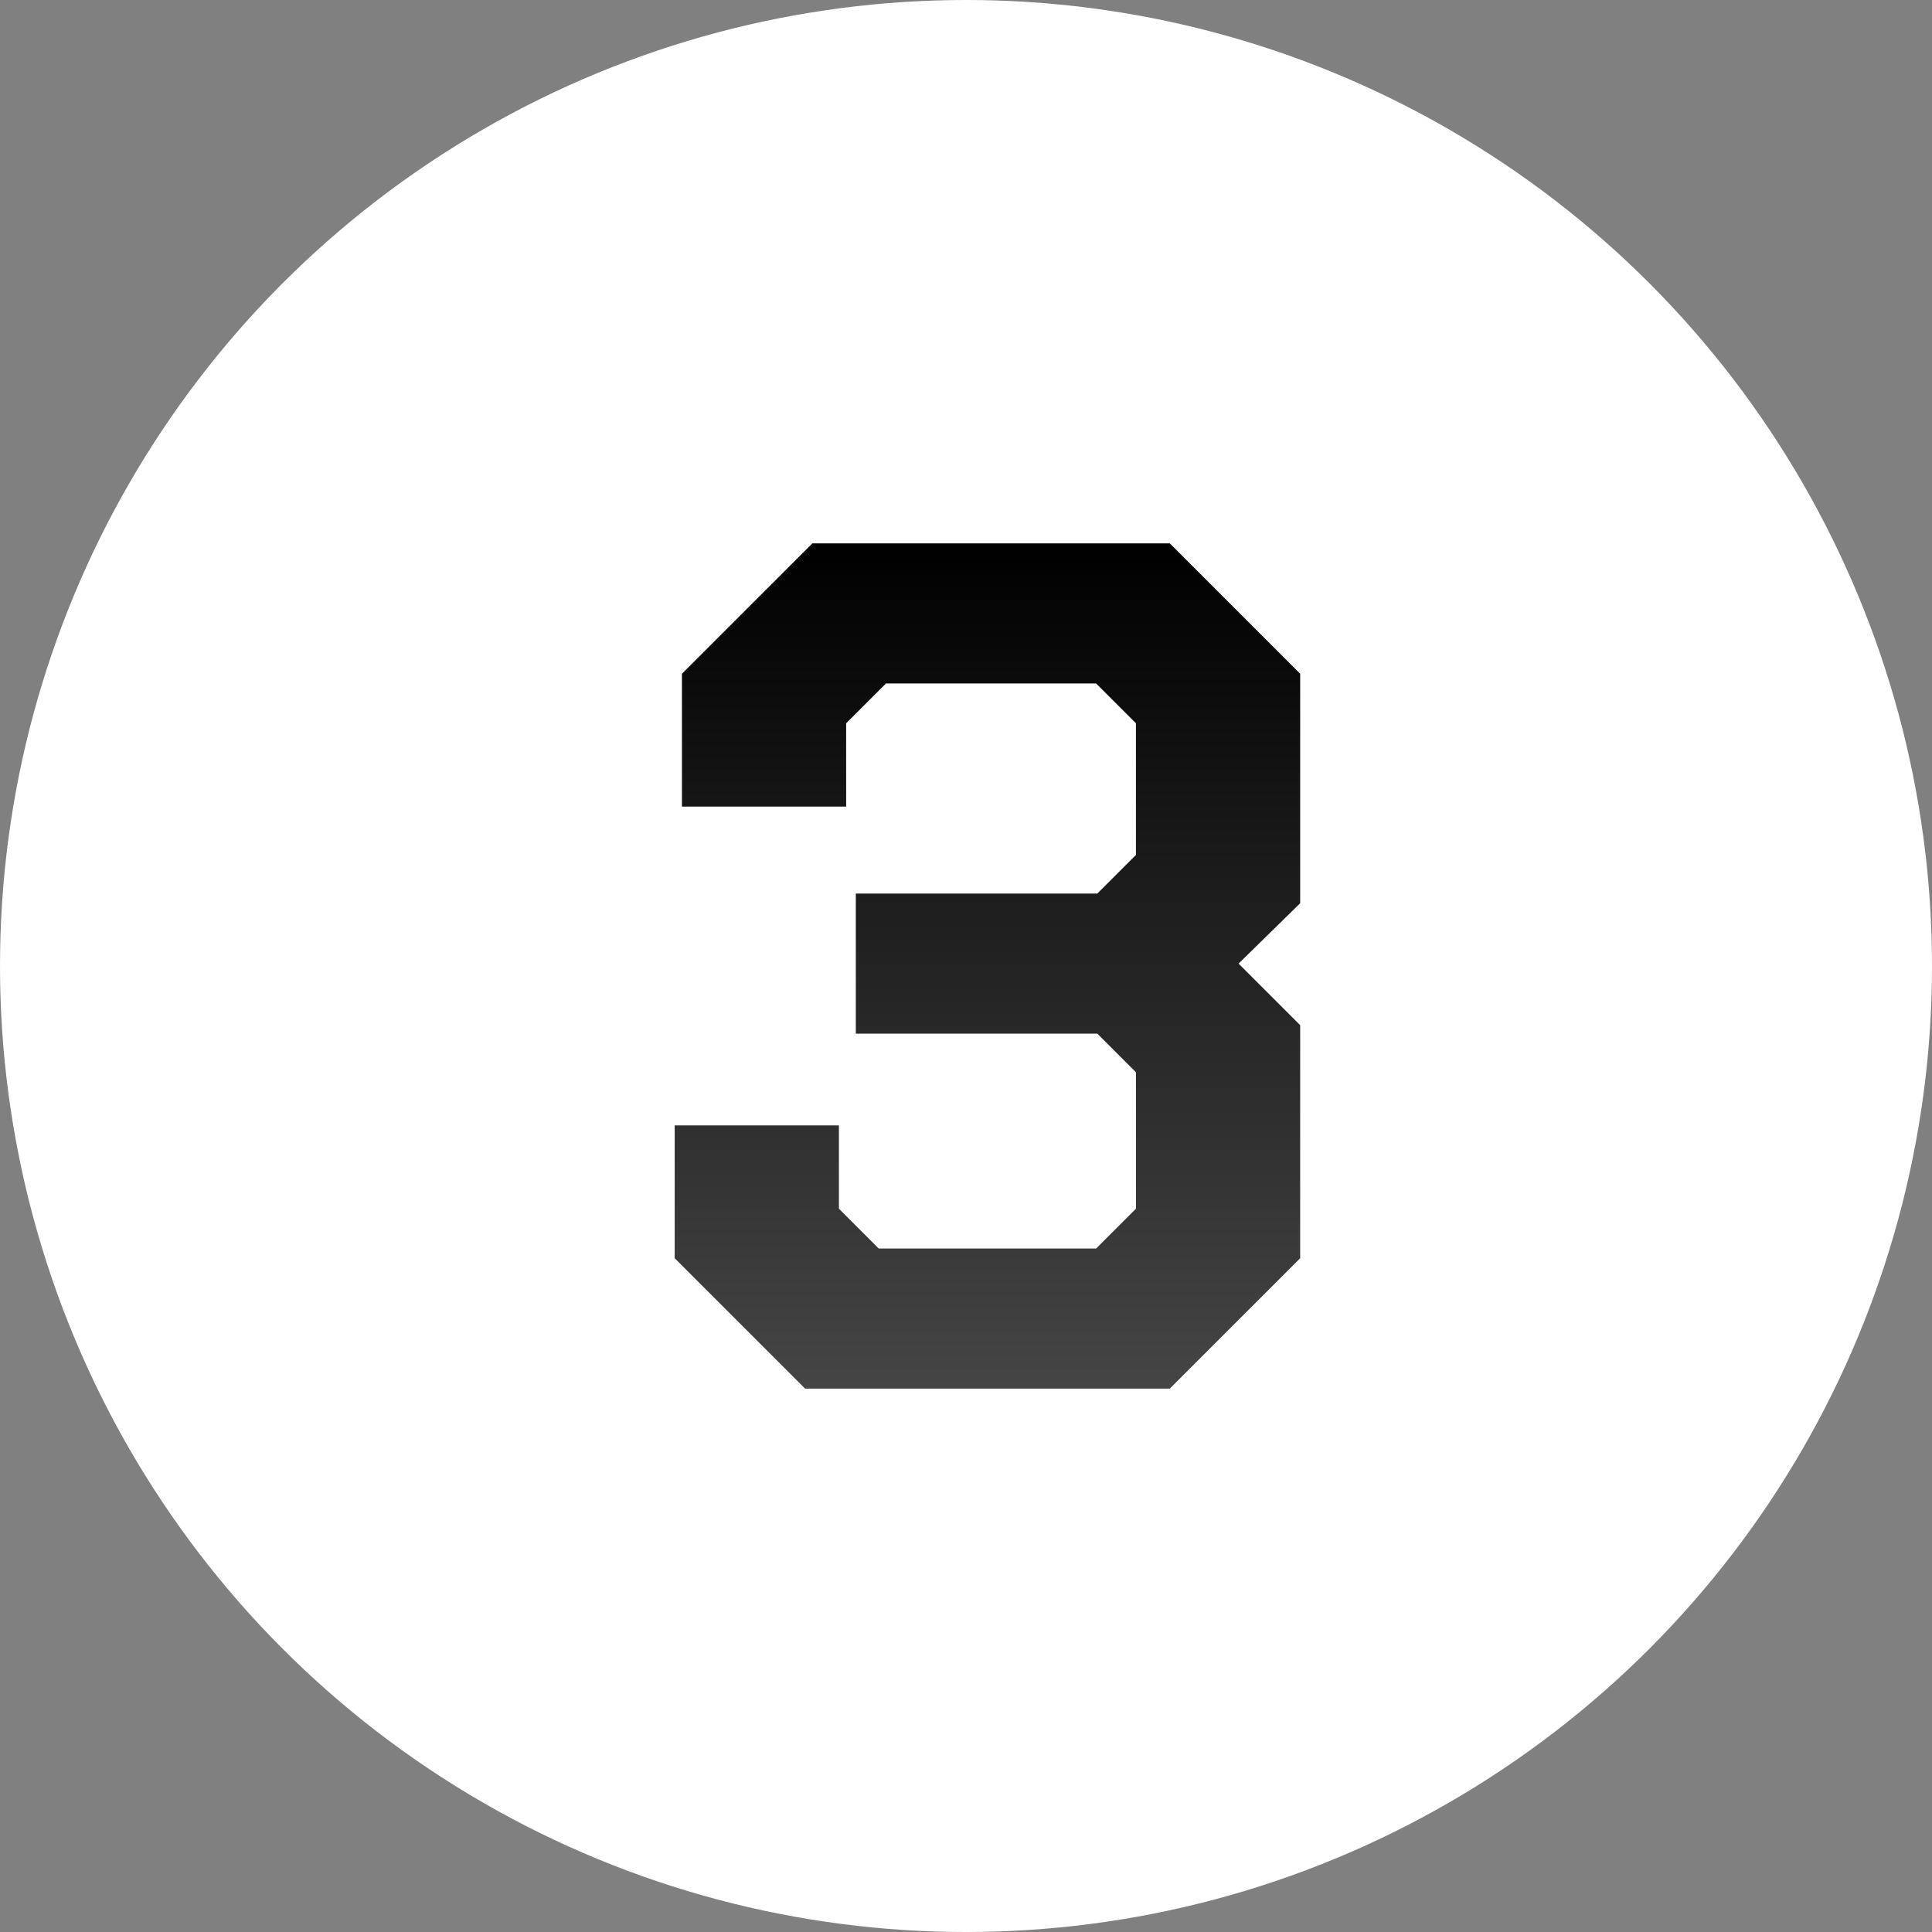
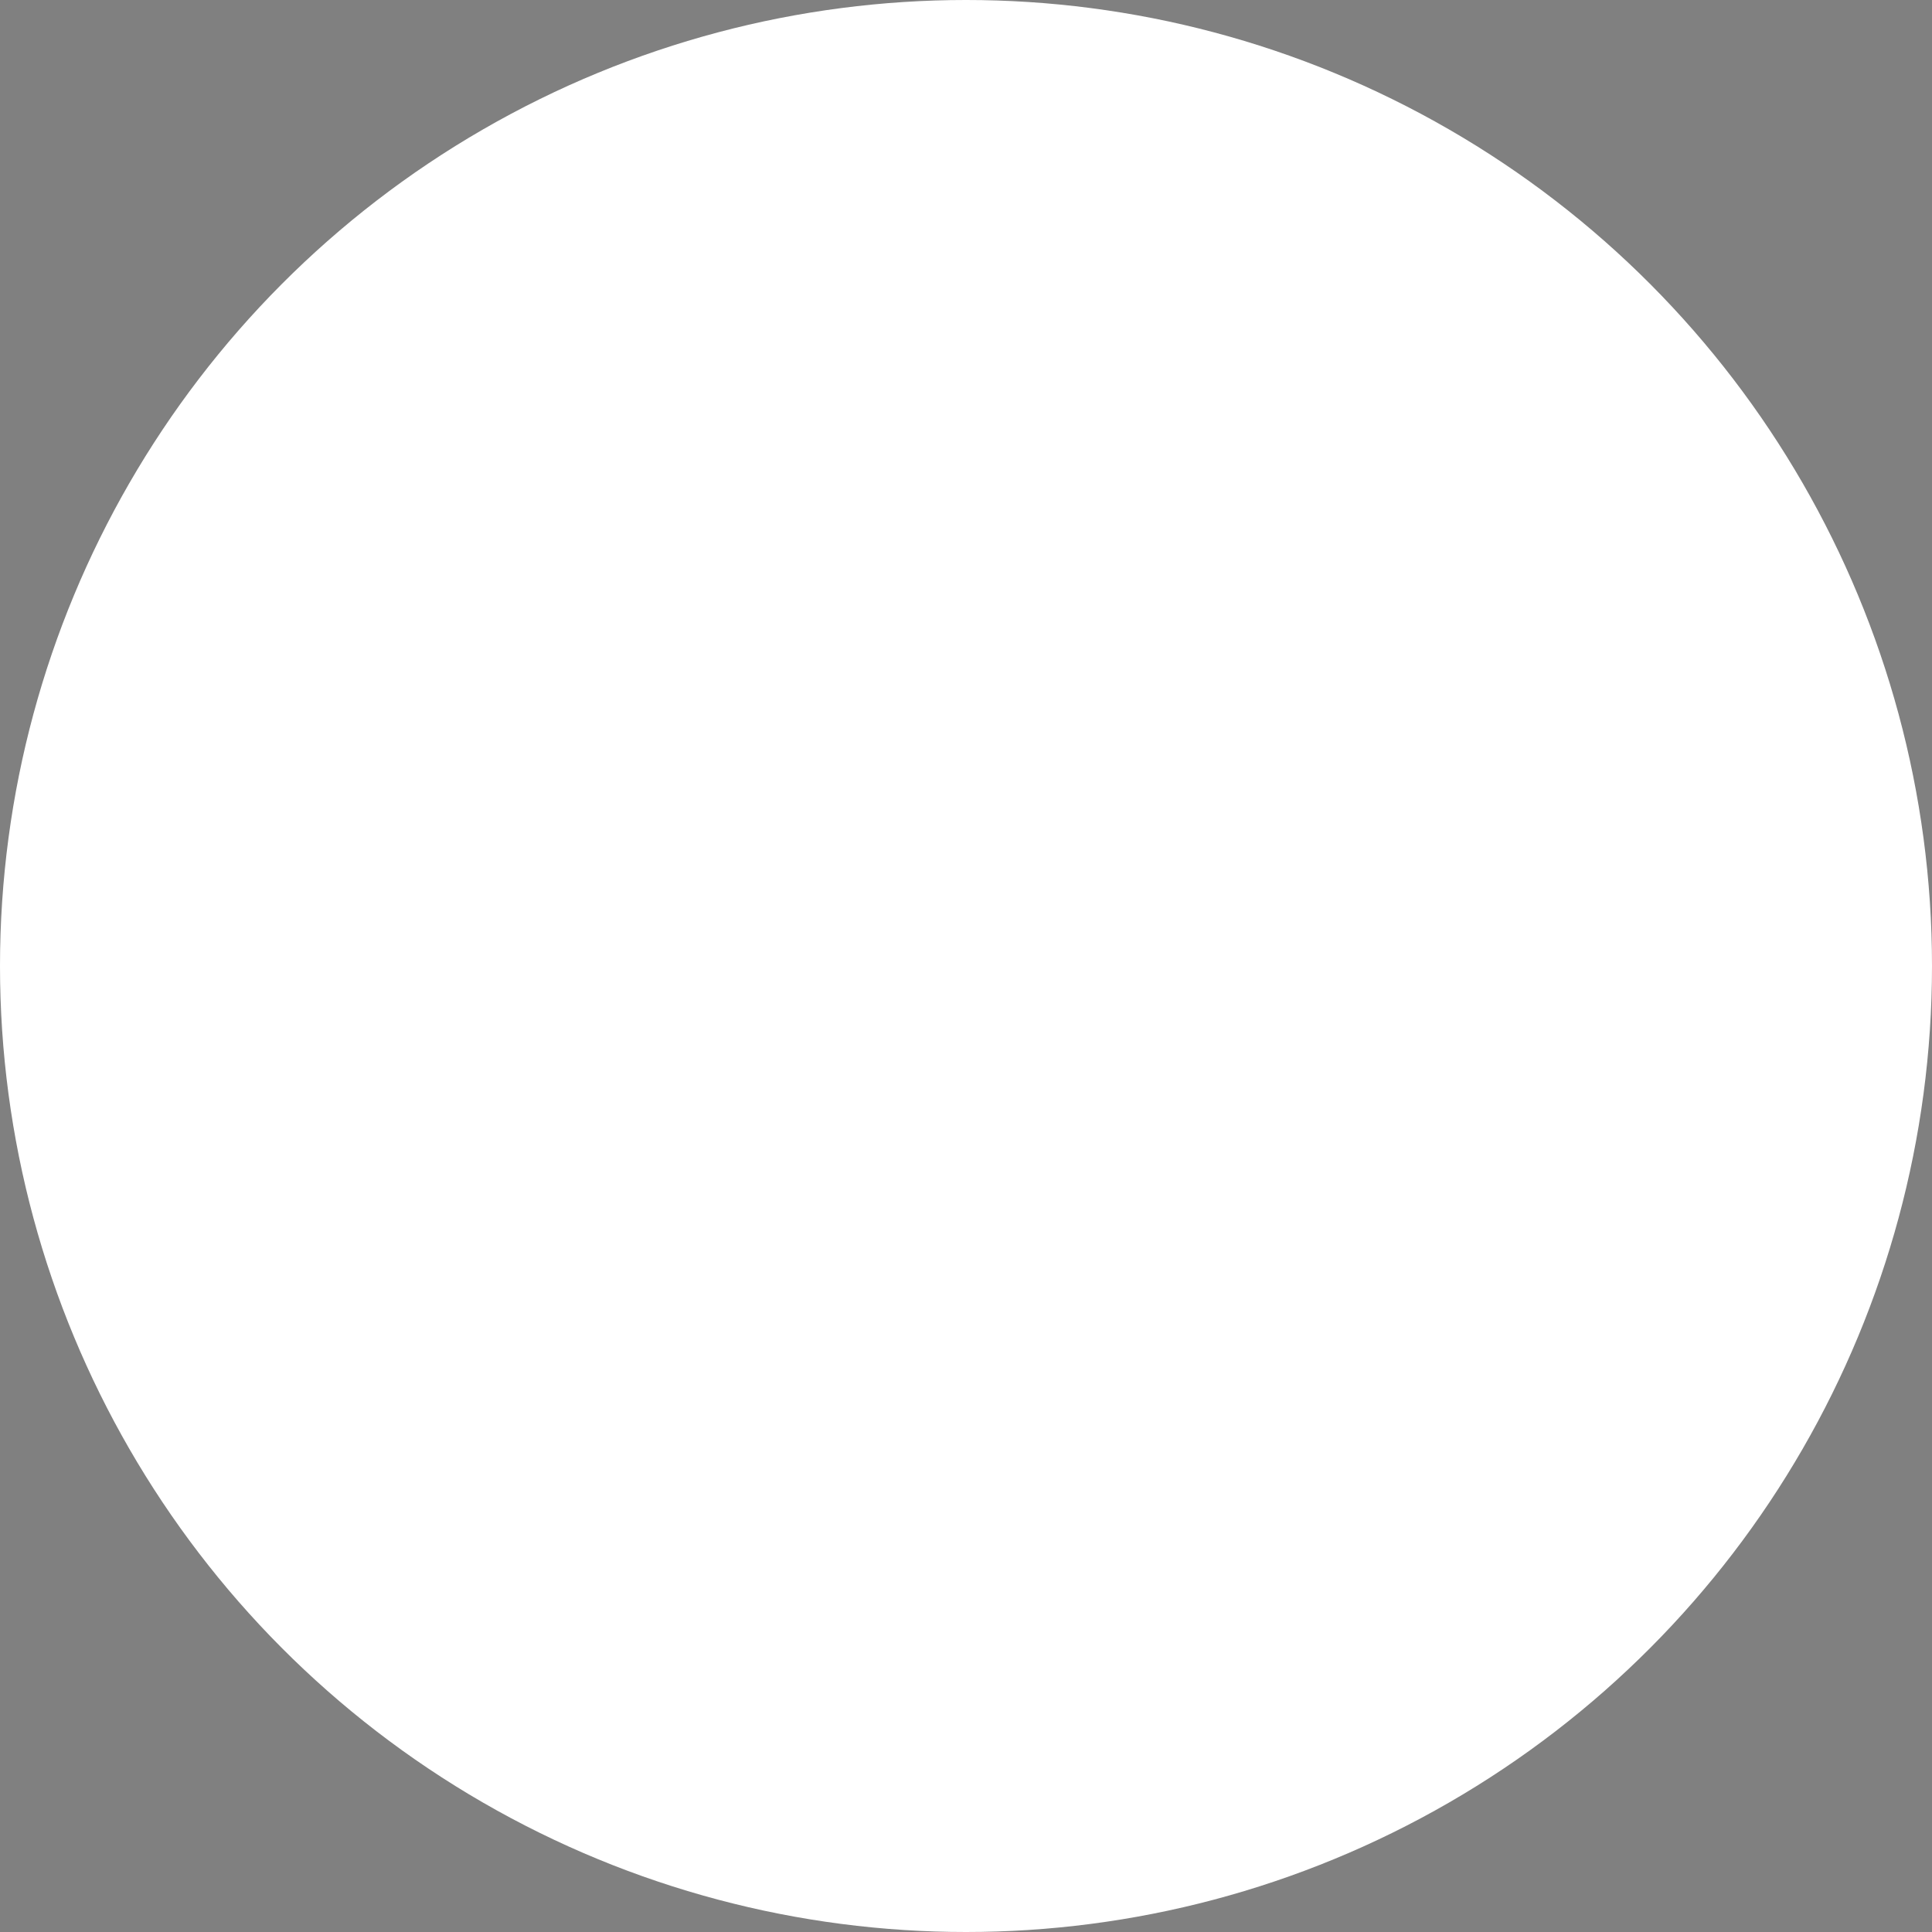
<svg xmlns="http://www.w3.org/2000/svg" width="32" height="32" viewBox="0 0 32 32" fill="none">
  <rect x="0" y="0" width="32" height="32" fill="#808080" stroke="none" />
  <circle cx="16" cy="16" r="16" fill="white" />
-   <path d="M11.175 20.84V18.64H13.895V20.02L14.555 20.68H18.155L18.815 20.02V17.76L18.175 17.12H14.175V14.8H18.175L18.815 14.16V11.98L18.155 11.32H14.675L14.015 11.98V13.36H11.295V11.16L13.455 9H19.375L21.535 11.16V14.96L20.515 15.96L21.535 16.98V20.84L19.375 23H13.335L11.175 20.84Z" fill="url(#paint0_linear_1182_204)" />
  <defs>
    <linearGradient id="paint0_linear_1182_204" x1="16.5" y1="9" x2="16.5" y2="42.121" gradientUnits="userSpaceOnUse">
      <stop />
      <stop offset="0.532" stop-color="#575757" />
    </linearGradient>
  </defs>
</svg>